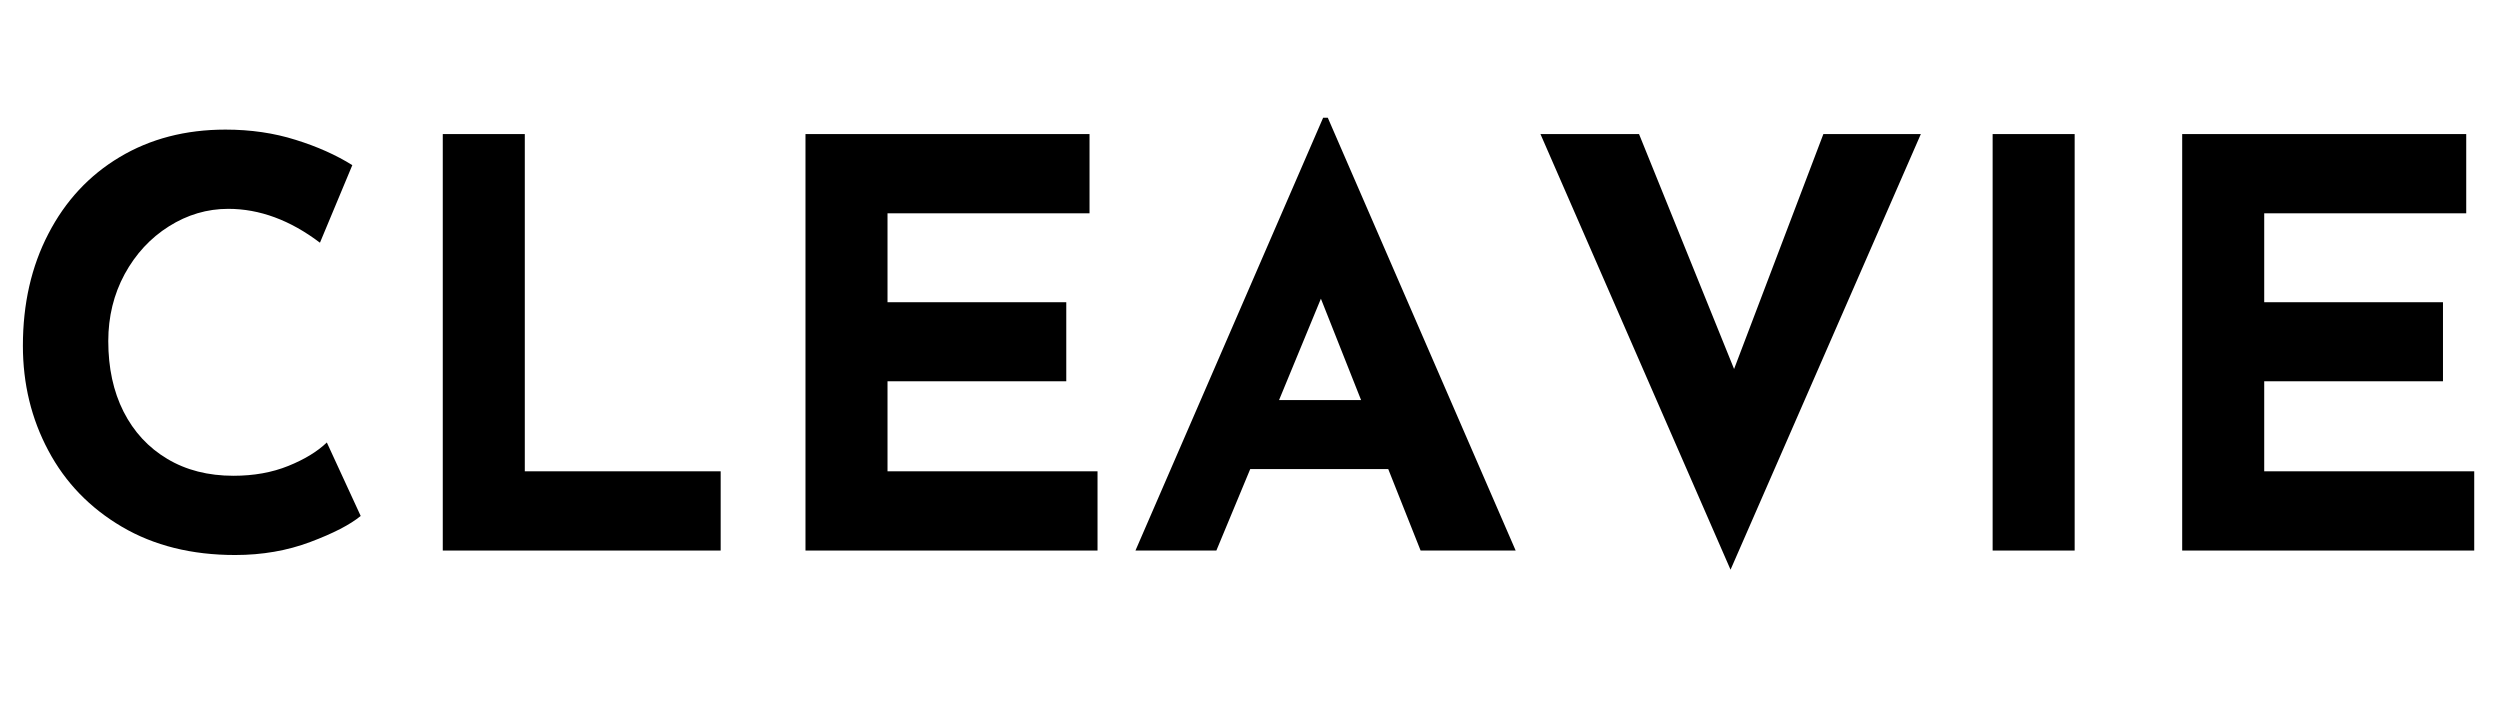
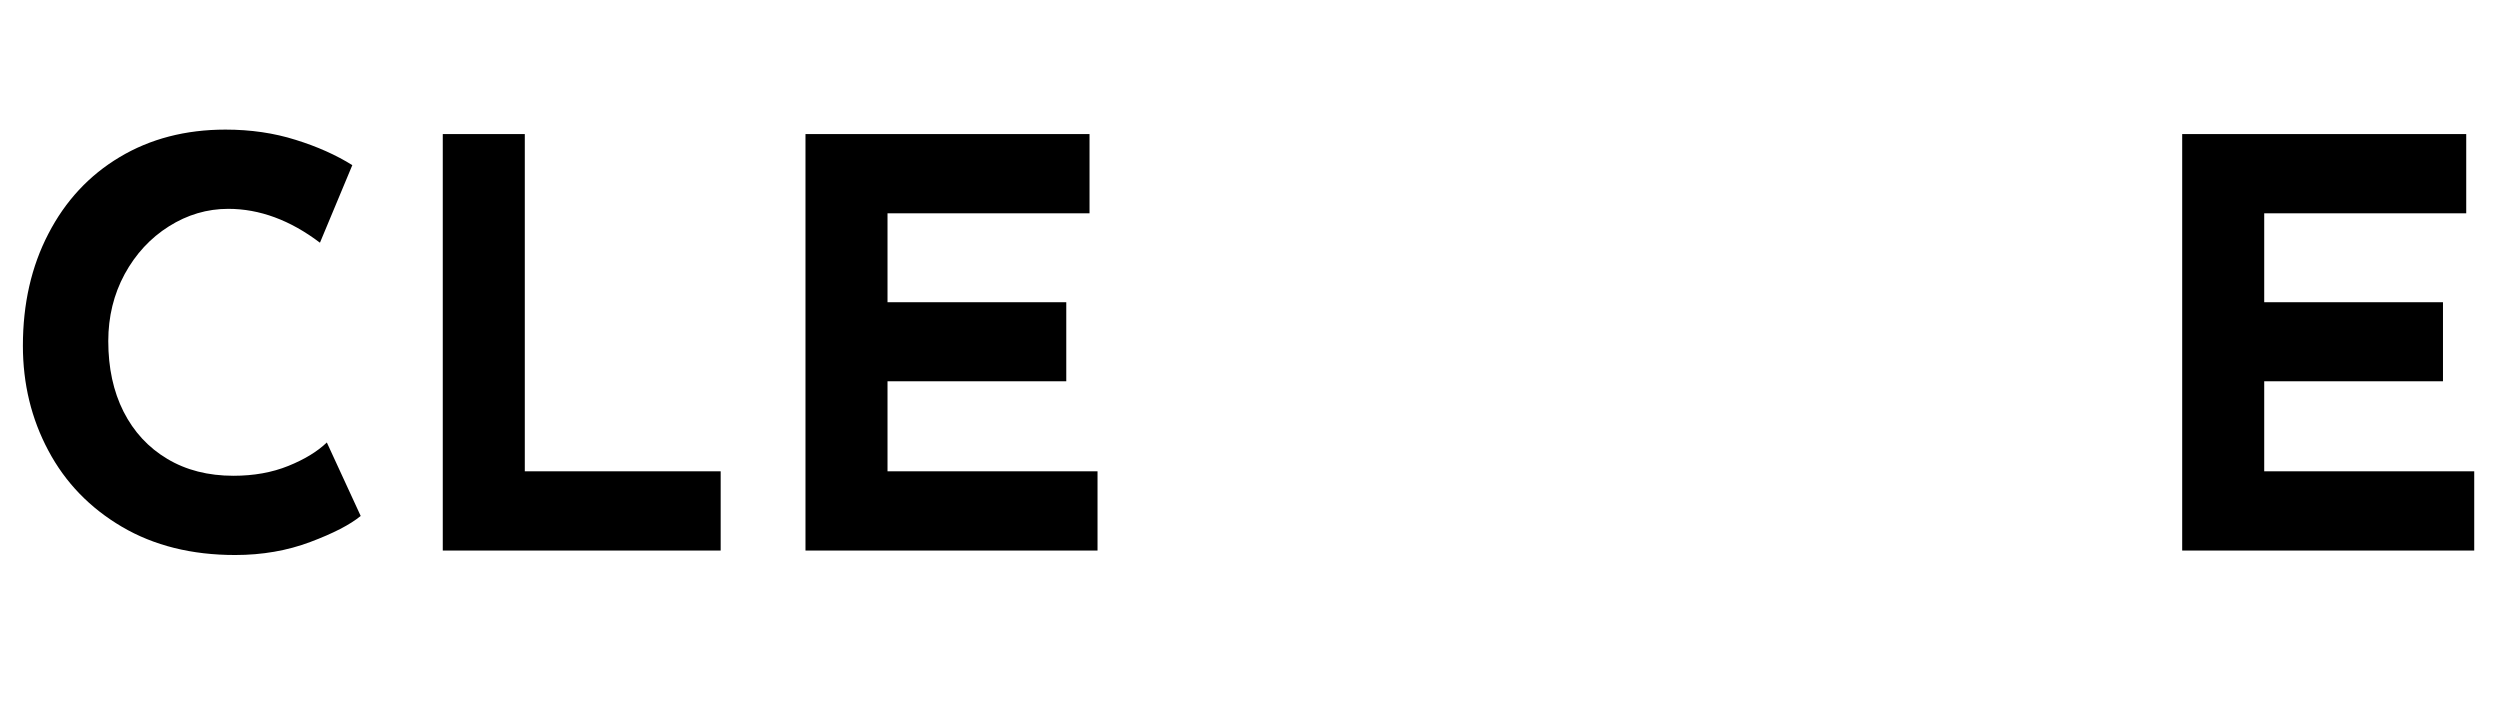
<svg xmlns="http://www.w3.org/2000/svg" version="1.0" preserveAspectRatio="xMidYMid meet" height="80" viewBox="0 0 210 60" zoomAndPan="magnify" width="280">
  <defs>
    <g />
  </defs>
  <g fill-opacity="1" fill="#000000">
    <g transform="translate(-0.452, 46.246)">
      <g>
        <path d="M 30.75 -2.906 C 29.863 -2.176 28.453 -1.445 26.516 -0.719 C 24.586 0.008 22.484 0.375 20.203 0.375 C 16.555 0.375 13.383 -0.414 10.688 -2 C 8 -3.582 5.941 -5.711 4.516 -8.391 C 3.086 -11.066 2.375 -14.004 2.375 -17.203 C 2.375 -20.723 3.086 -23.859 4.516 -26.609 C 5.941 -29.367 7.938 -31.516 10.5 -33.047 C 13.07 -34.586 16.035 -35.359 19.391 -35.359 C 21.516 -35.359 23.477 -35.07 25.281 -34.5 C 27.094 -33.938 28.68 -33.227 30.047 -32.375 L 27.328 -25.859 C 24.828 -27.754 22.258 -28.703 19.625 -28.703 C 17.852 -28.703 16.191 -28.211 14.641 -27.234 C 13.086 -26.254 11.848 -24.914 10.922 -23.219 C 10.004 -21.52 9.547 -19.645 9.547 -17.594 C 9.547 -15.344 9.973 -13.367 10.828 -11.672 C 11.691 -9.973 12.914 -8.648 14.5 -7.703 C 16.082 -6.754 17.938 -6.281 20.062 -6.281 C 21.77 -6.281 23.305 -6.555 24.672 -7.109 C 26.035 -7.66 27.113 -8.316 27.906 -9.078 Z M 30.75 -2.906" />
      </g>
    </g>
  </g>
  <g fill-opacity="1" fill="#000000">
    <g transform="translate(32.677, 46.246)">
      <g>
        <path d="M 11.406 -34.984 L 11.406 -6.656 L 27.859 -6.656 L 27.859 0 L 4.516 0 L 4.516 -34.984 Z M 11.406 -34.984" />
      </g>
    </g>
  </g>
  <g fill-opacity="1" fill="#000000">
    <g transform="translate(63.145, 46.246)">
      <g>
        <path d="M 28.375 -34.984 L 28.375 -28.328 L 11.406 -28.328 L 11.406 -20.859 L 26.422 -20.859 L 26.422 -14.219 L 11.406 -14.219 L 11.406 -6.656 L 29.047 -6.656 L 29.047 0 L 4.516 0 L 4.516 -34.984 Z M 28.375 -34.984" />
      </g>
    </g>
  </g>
  <g fill-opacity="1" fill="#000000">
    <g transform="translate(94.8, 46.246)">
      <g>
-         <path d="M 21.812 -6.844 L 10.219 -6.844 L 7.375 0 L 0.578 0 L 16.344 -36.359 L 16.734 -36.359 L 32.516 0 L 24.531 0 Z M 19.531 -12.641 L 16.156 -21.156 L 12.641 -12.641 Z M 19.531 -12.641" />
-       </g>
+         </g>
    </g>
  </g>
  <g fill-opacity="1" fill="#000000">
    <g transform="translate(127.882, 46.246)">
      <g>
-         <path d="M 33.469 -34.984 L 17.484 1.609 L 1.516 -34.984 L 9.797 -34.984 L 17.781 -15.25 L 25.281 -34.984 Z M 33.469 -34.984" />
-       </g>
+         </g>
    </g>
  </g>
  <g fill-opacity="1" fill="#000000">
    <g transform="translate(162.865, 46.246)">
      <g>
-         <path d="M 11.406 -34.984 L 11.406 0 L 4.516 0 L 4.516 -34.984 Z M 11.406 -34.984" />
-       </g>
+         </g>
    </g>
  </g>
  <g fill-opacity="1" fill="#000000">
    <g transform="translate(178.788, 46.246)">
      <g>
        <path d="M 28.375 -34.984 L 28.375 -28.328 L 11.406 -28.328 L 11.406 -20.859 L 26.422 -20.859 L 26.422 -14.219 L 11.406 -14.219 L 11.406 -6.656 L 29.047 -6.656 L 29.047 0 L 4.516 0 L 4.516 -34.984 Z M 28.375 -34.984" />
      </g>
    </g>
  </g>
</svg>